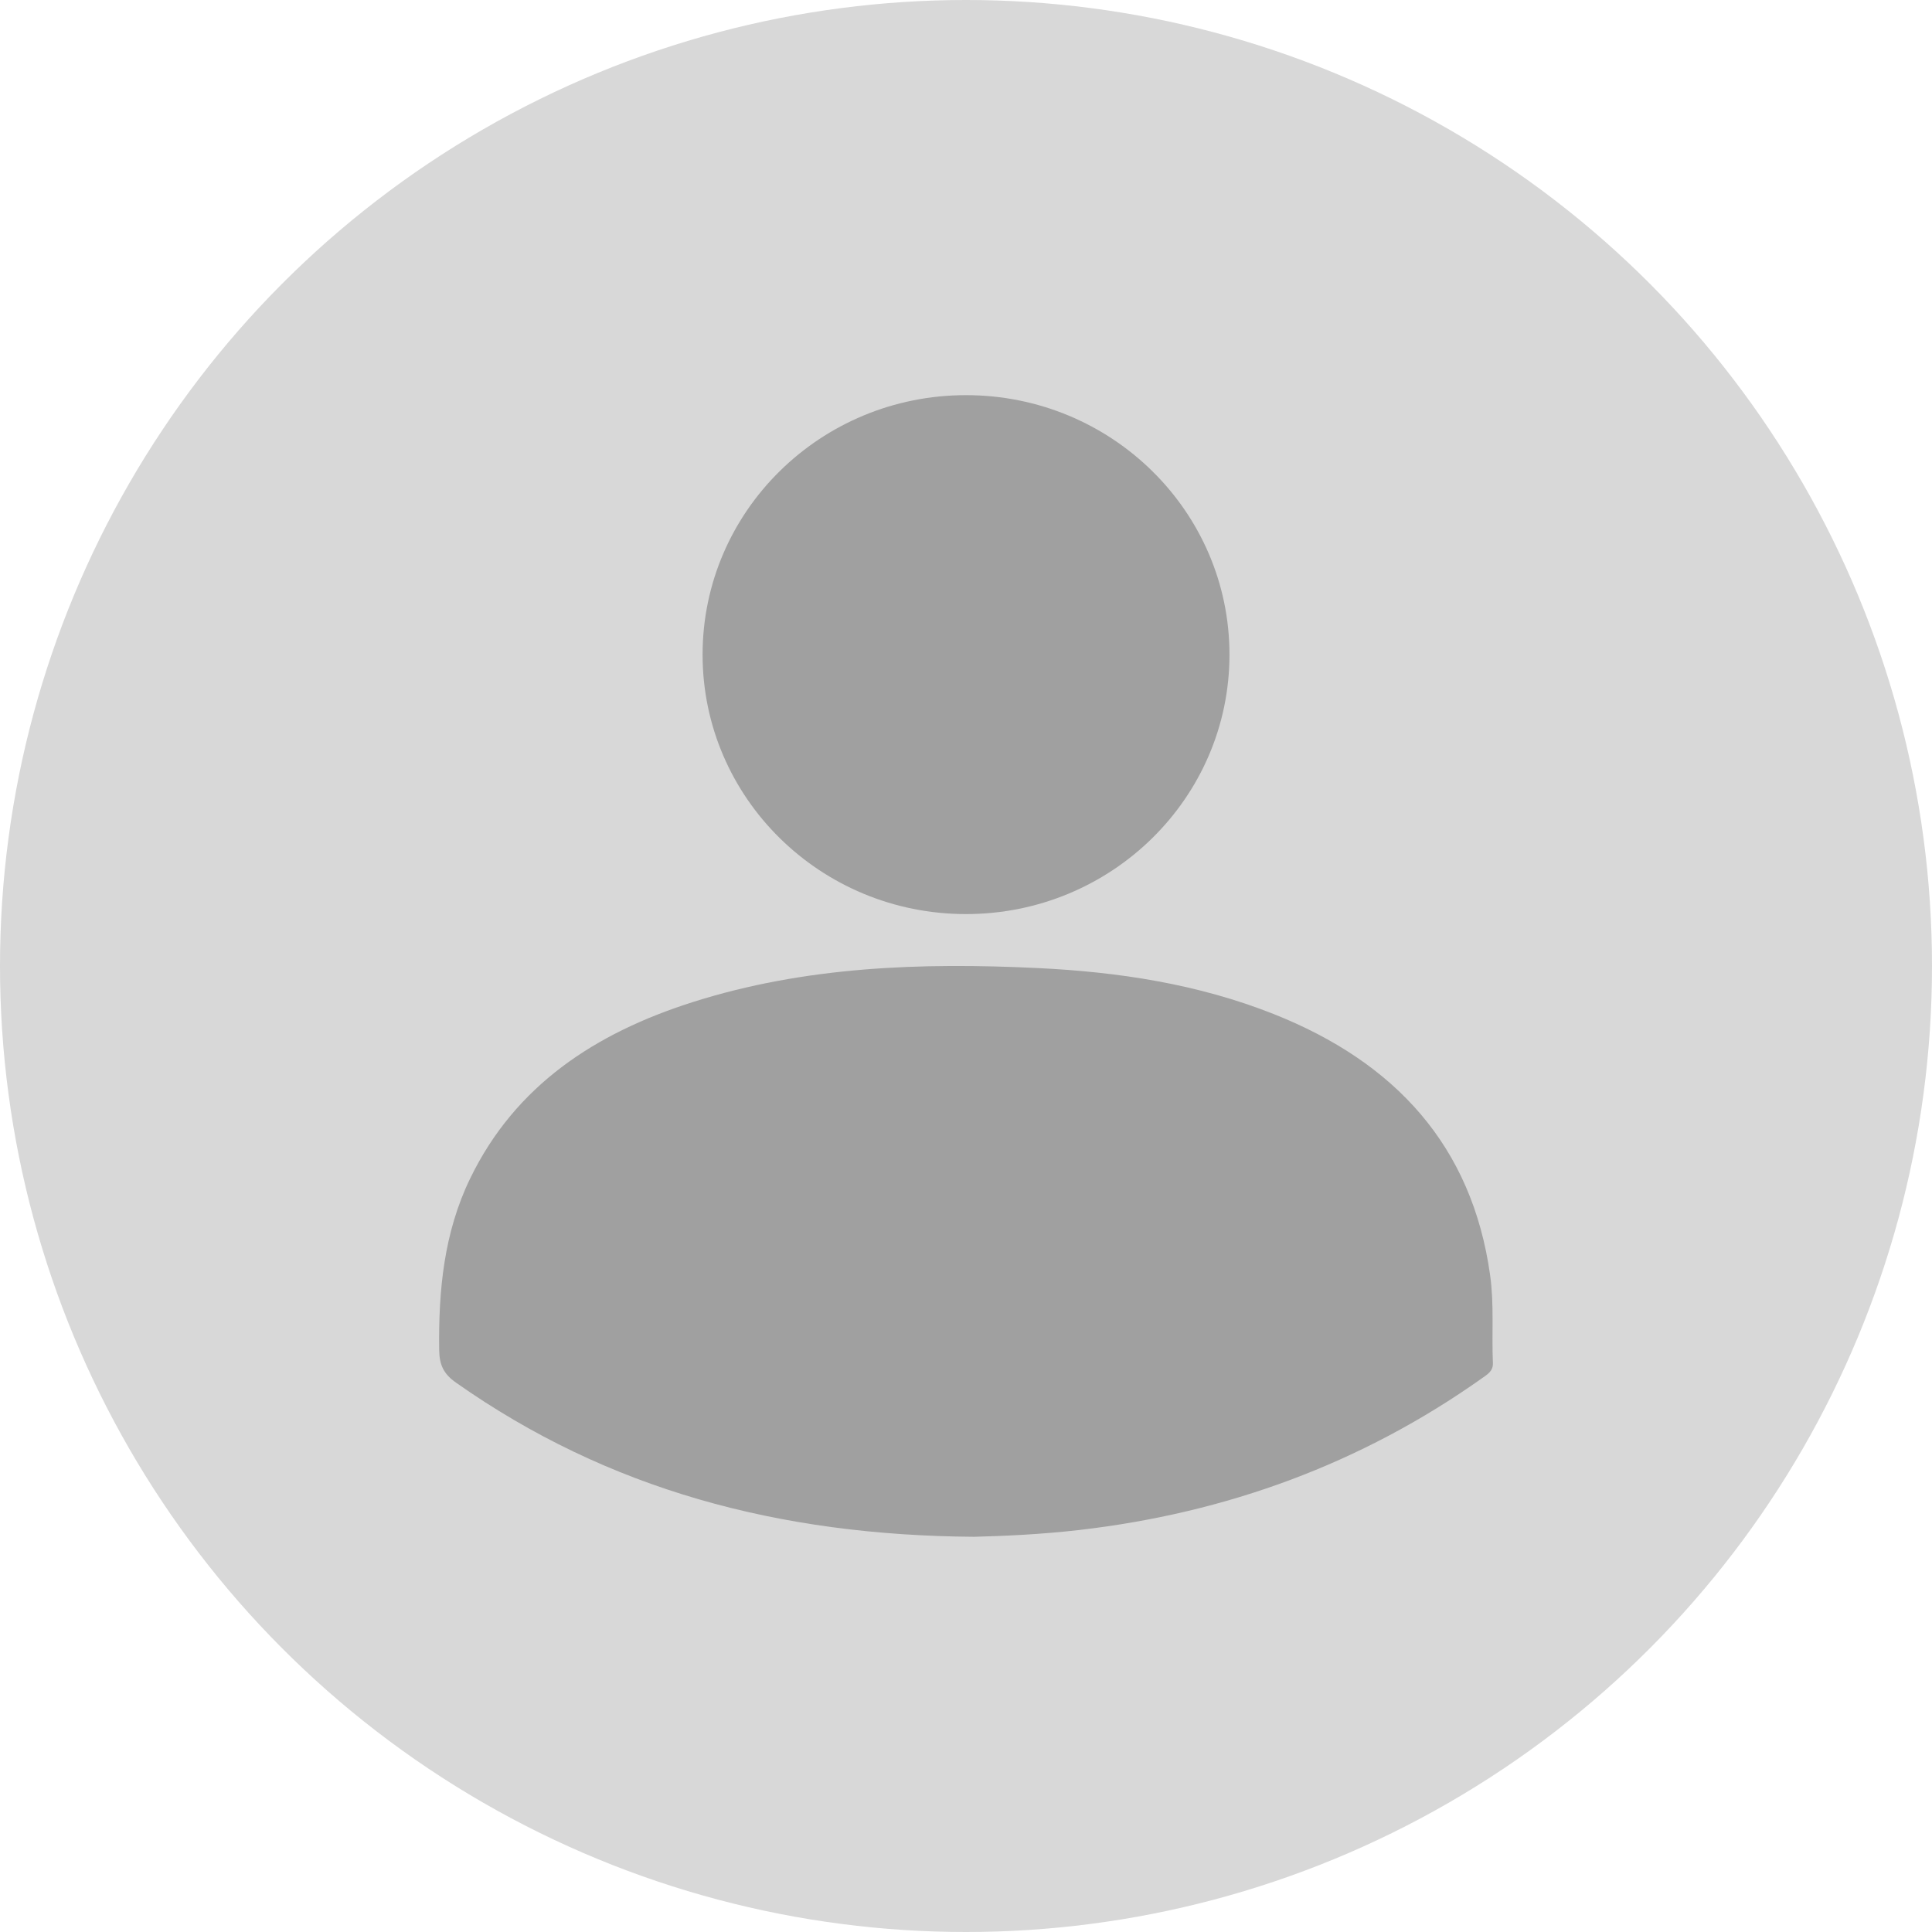
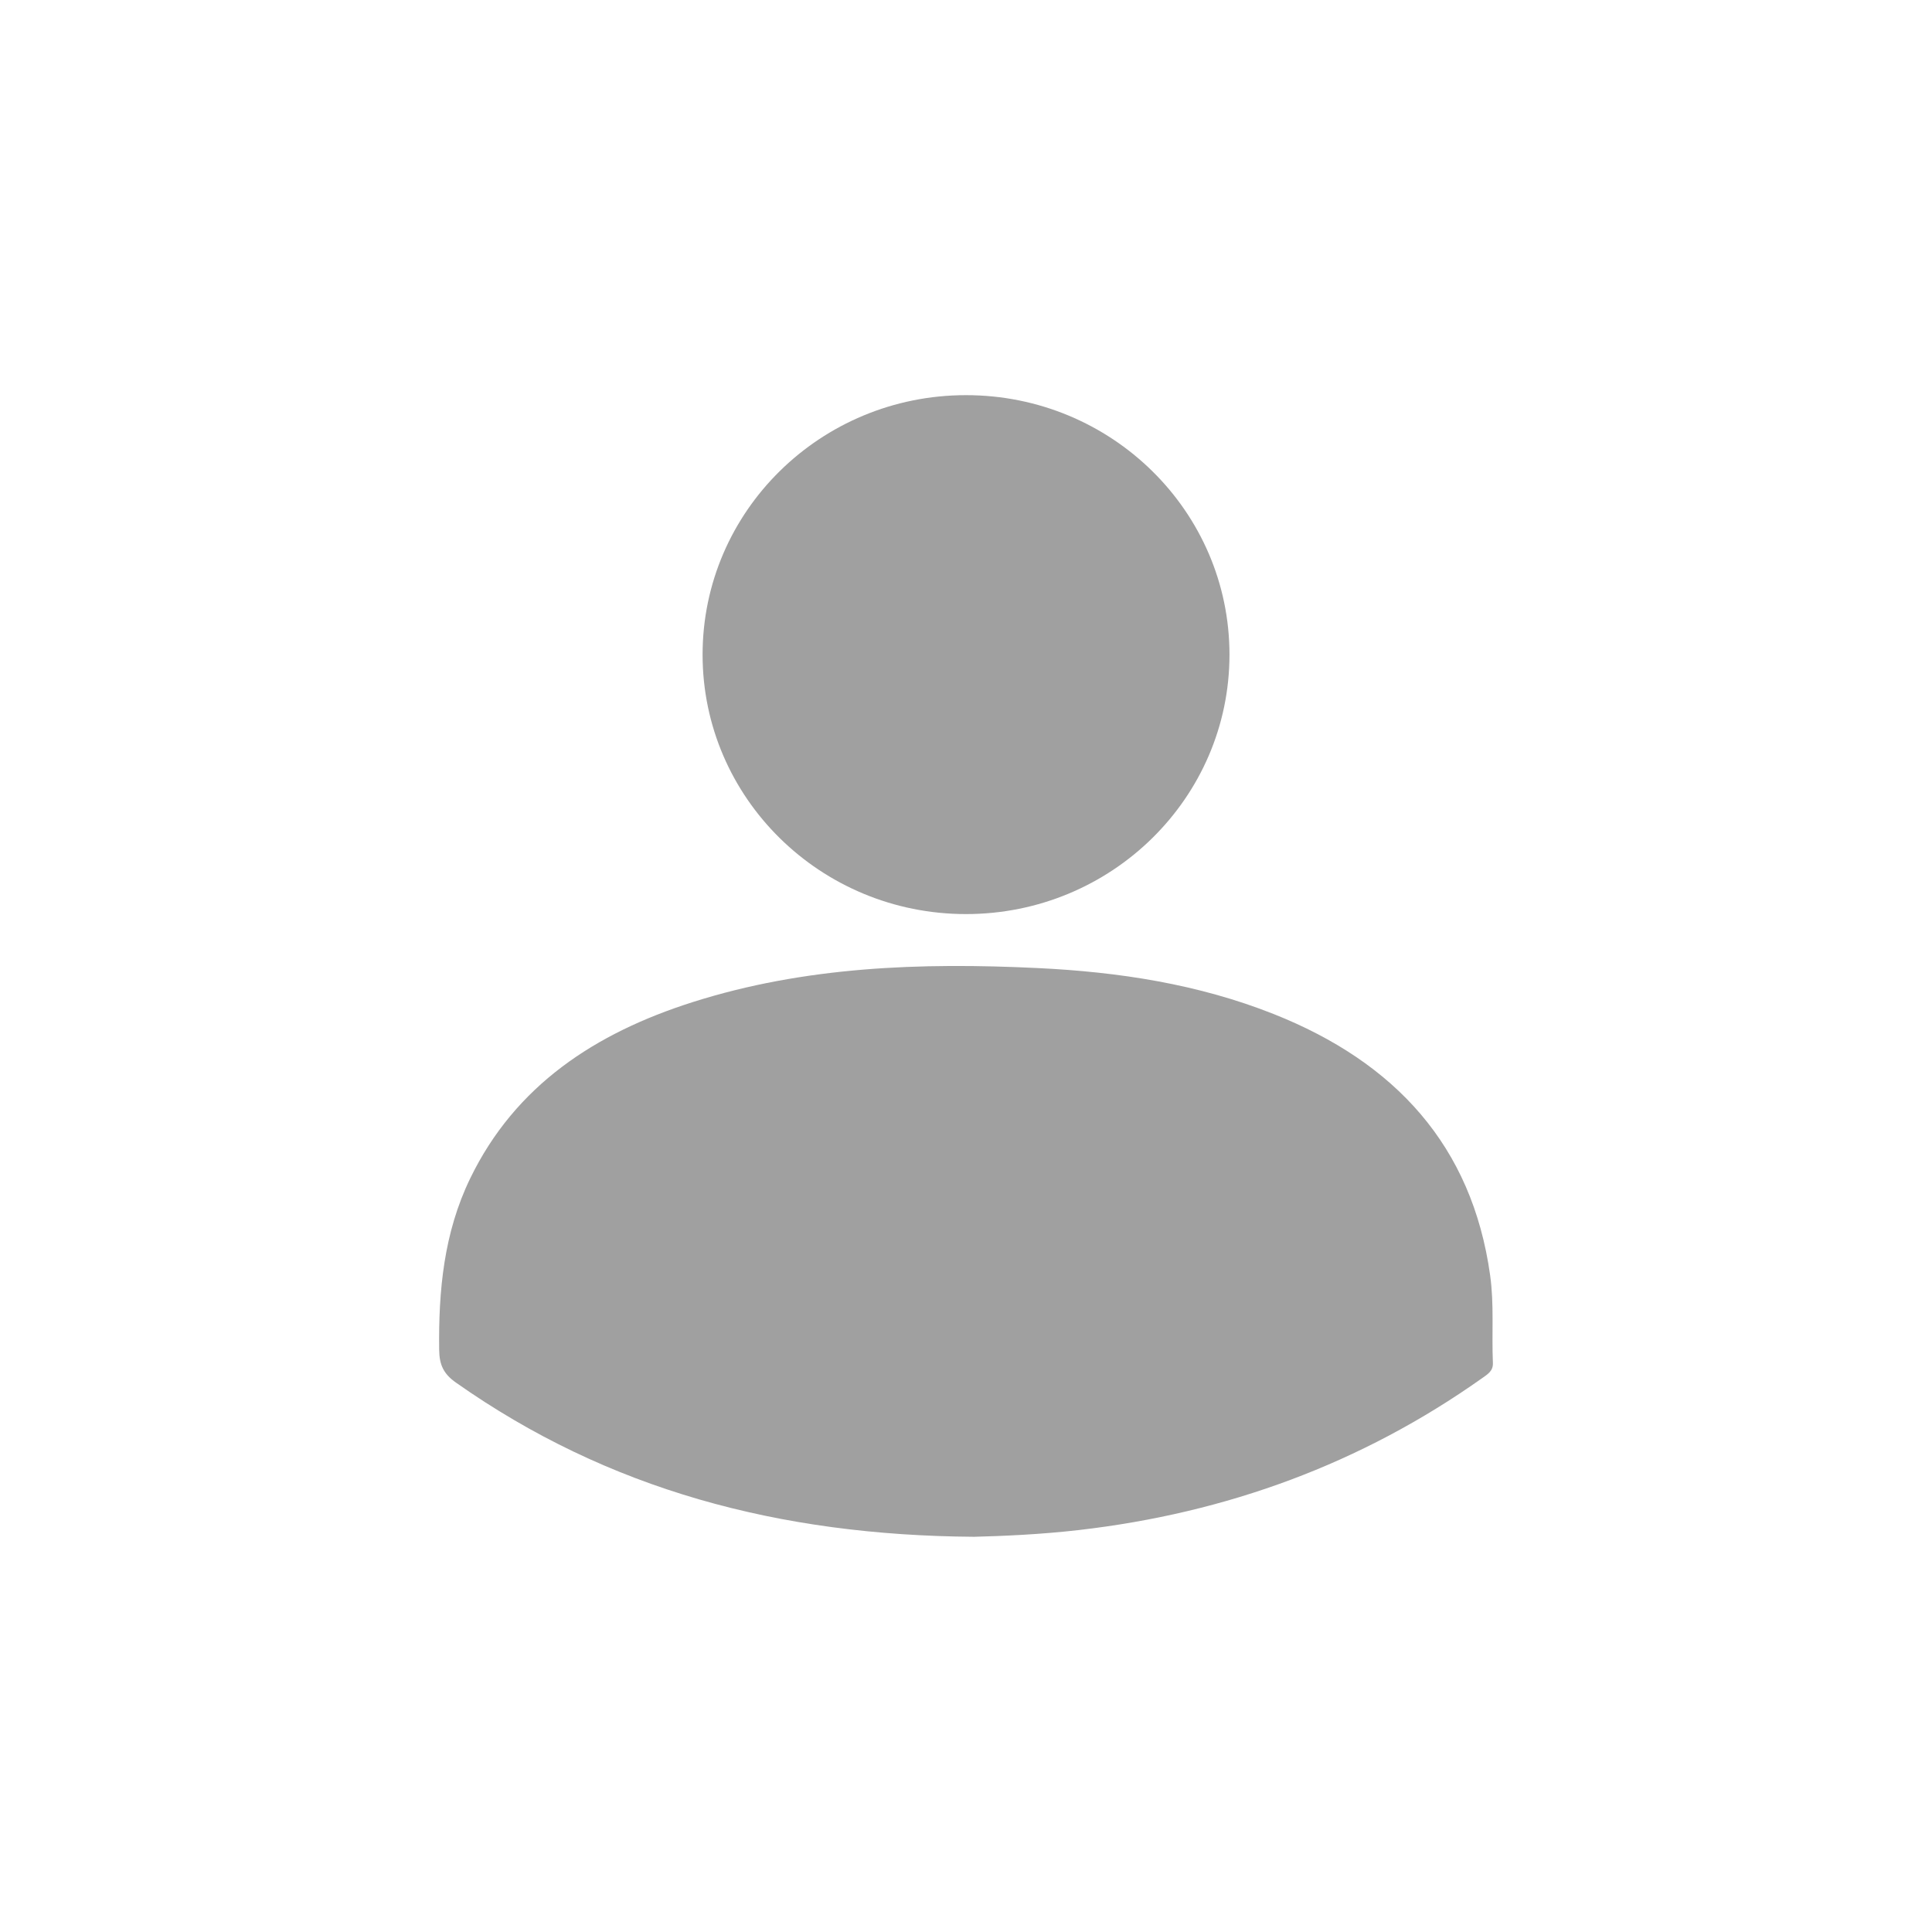
<svg xmlns="http://www.w3.org/2000/svg" xmlns:xlink="http://www.w3.org/1999/xlink" width="32px" height="32px" viewBox="0 0 32 32" version="1.1">
  <title>Group 2</title>
  <defs>
-     <circle id="path-1" cx="16" cy="16" r="16" />
-   </defs>
+     </defs>
  <g id="Page-1" stroke="none" stroke-width="1" fill="none" fill-rule="evenodd">
    <g id="MOBILE" transform="translate(-40, -933)">
      <g id="Group-2" transform="translate(40, 933)">
        <g id="Group-5">
          <mask id="mask-2" fill="white">
            <use xlink:href="#path-1" />
          </mask>
          <use id="Mask" fill="#D8D8D8" xlink:href="#path-1" />
        </g>
        <g id="Group-5" transform="translate(7.273, 6.545)" fill="#A0A0A0">
          <path d="M8.862,18.909 C5.628,18.887 2.794,18.126 0.28,16.356 C0.073,16.211 0.004,16.06 0.001,15.812 C-0.011,14.832 0.078,13.874 0.515,12.973 C1.264,11.429 2.589,10.566 4.197,10.054 C6.058,9.462 7.979,9.396 9.912,9.489 C11.254,9.553 12.571,9.754 13.824,10.251 C15.836,11.05 17.109,12.433 17.408,14.576 C17.476,15.059 17.433,15.546 17.454,16.03 C17.46,16.166 17.362,16.22 17.271,16.285 C15.276,17.697 13.045,18.515 10.6,18.797 C9.969,18.87 9.335,18.897 8.862,18.909" id="Fill-1" />
          <path d="M13.091,4.298 C13.091,1.924 11.137,0 8.727,0 C6.317,0 4.364,1.924 4.364,4.298 C4.364,6.671 6.317,8.595 8.727,8.595 C11.137,8.595 13.091,6.671 13.091,4.298" id="Fill-3" />
        </g>
      </g>
    </g>
  </g>
</svg>